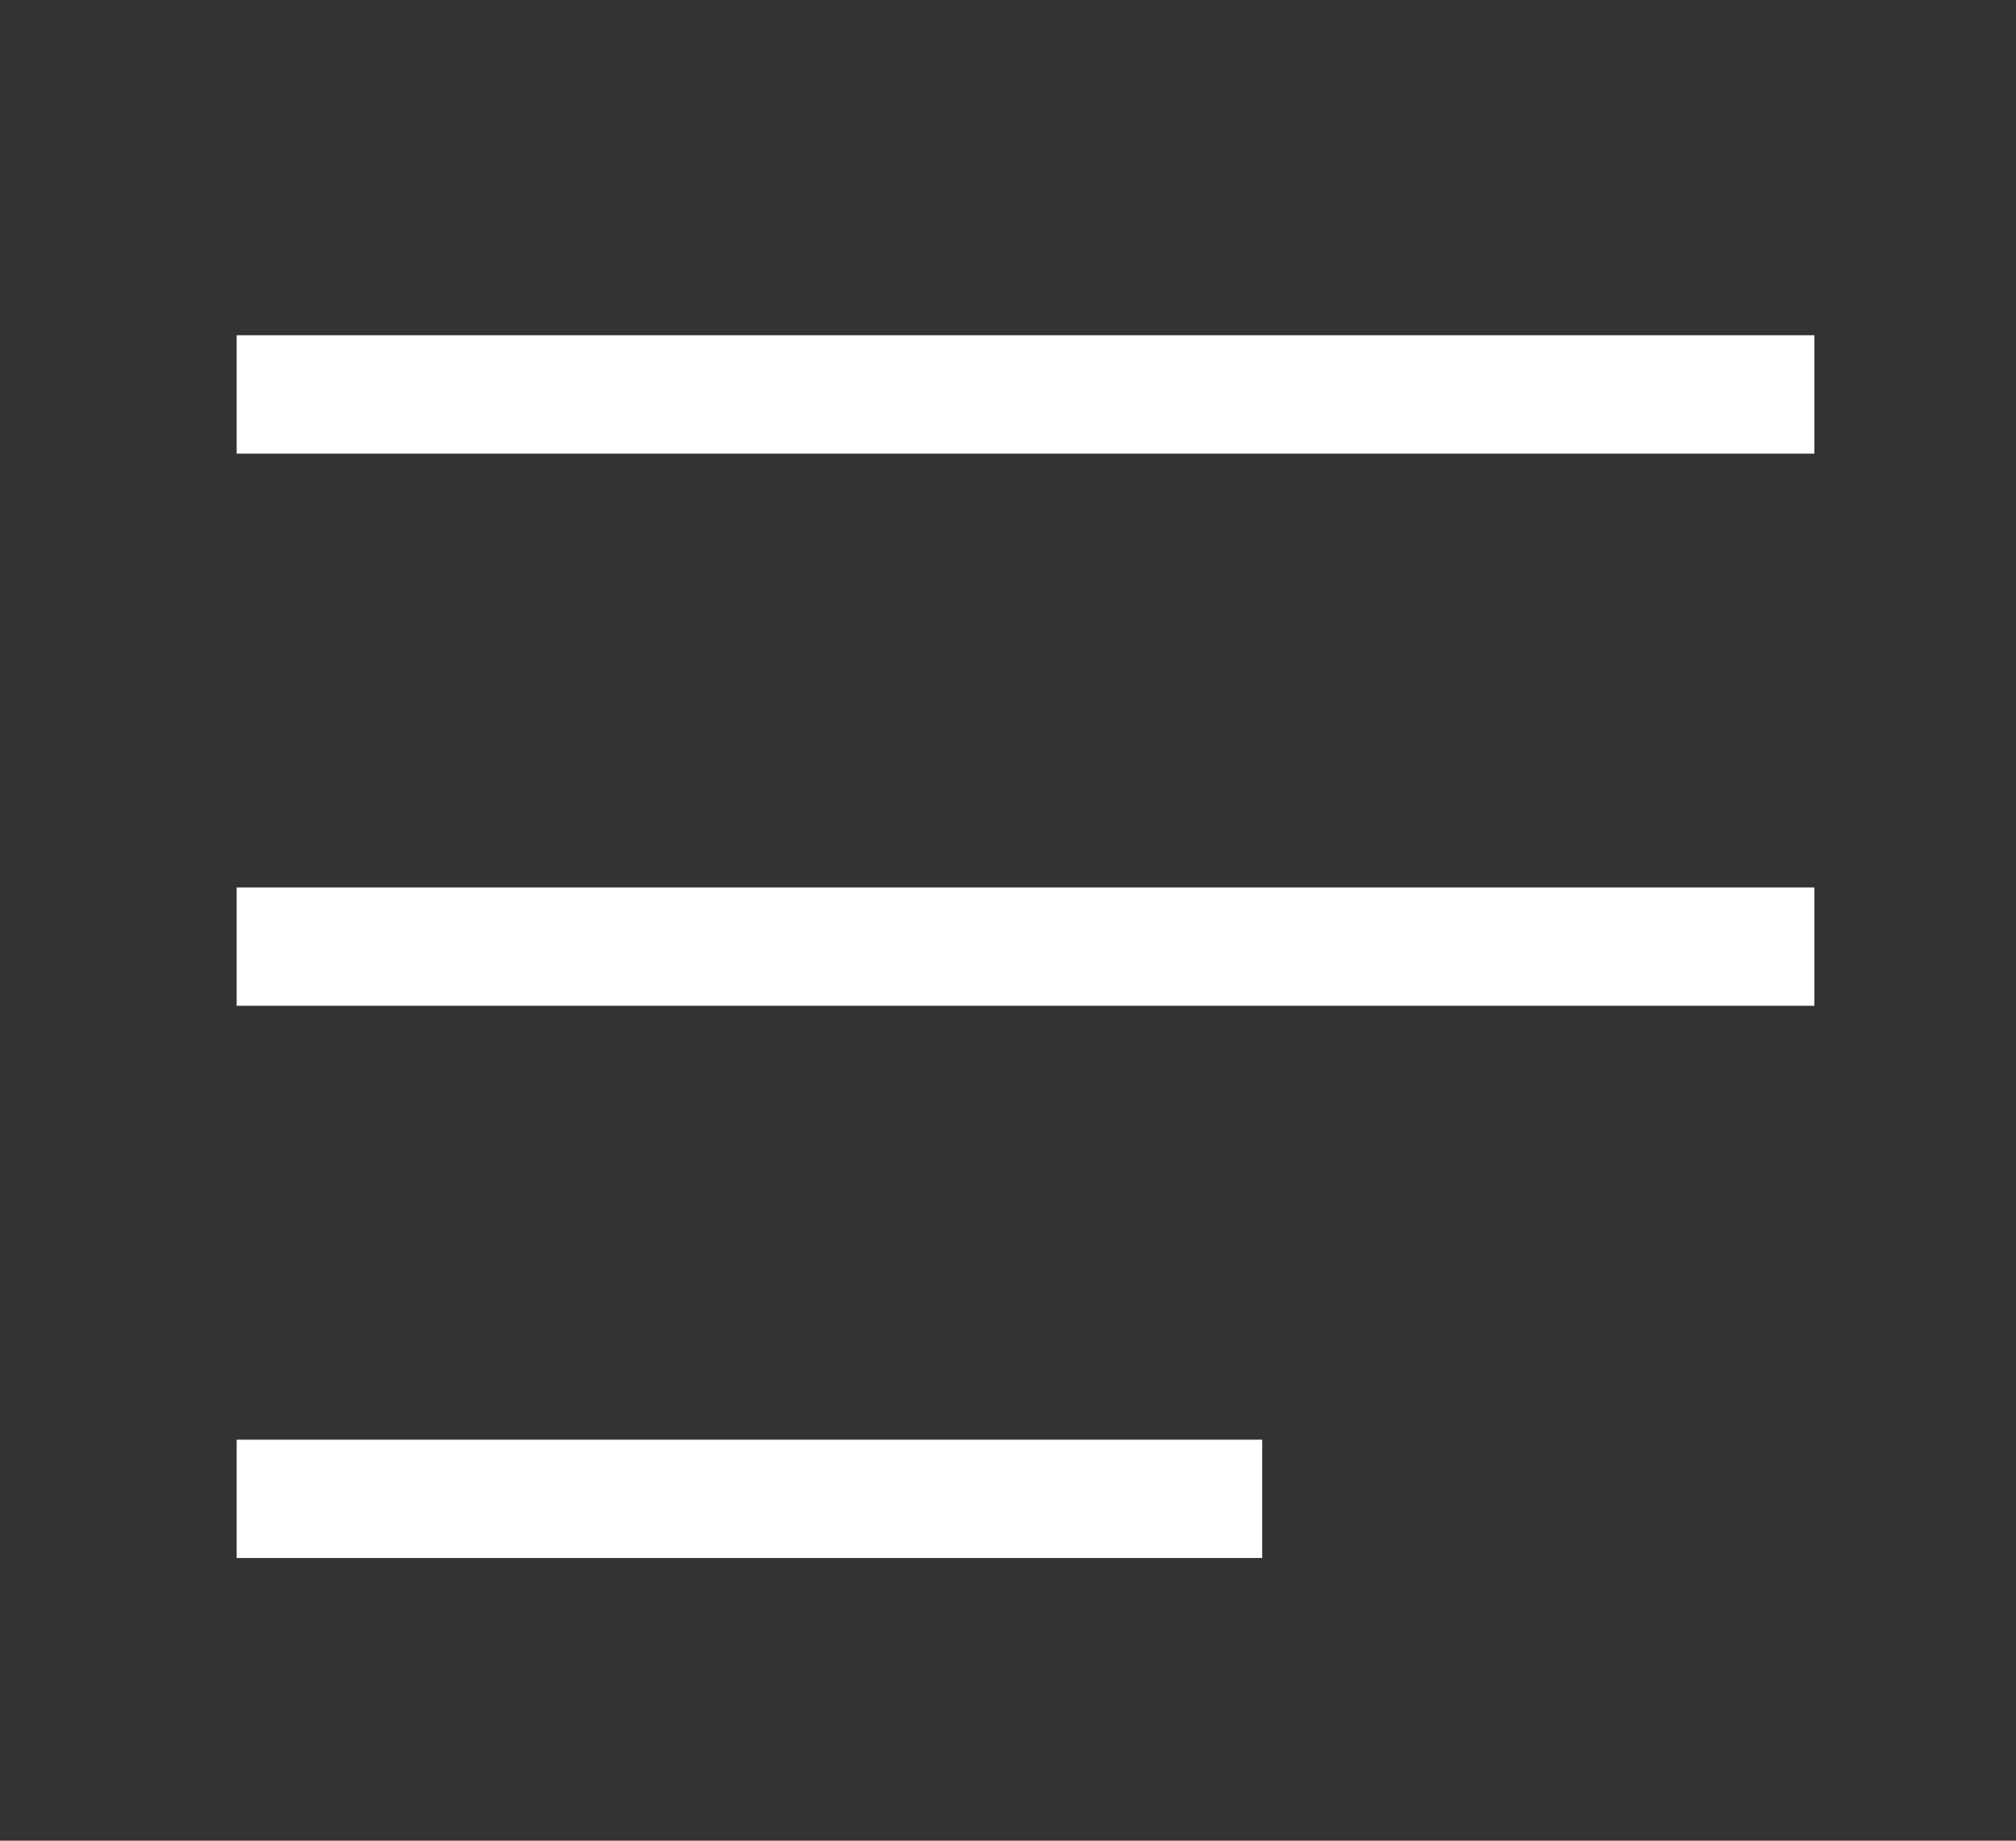
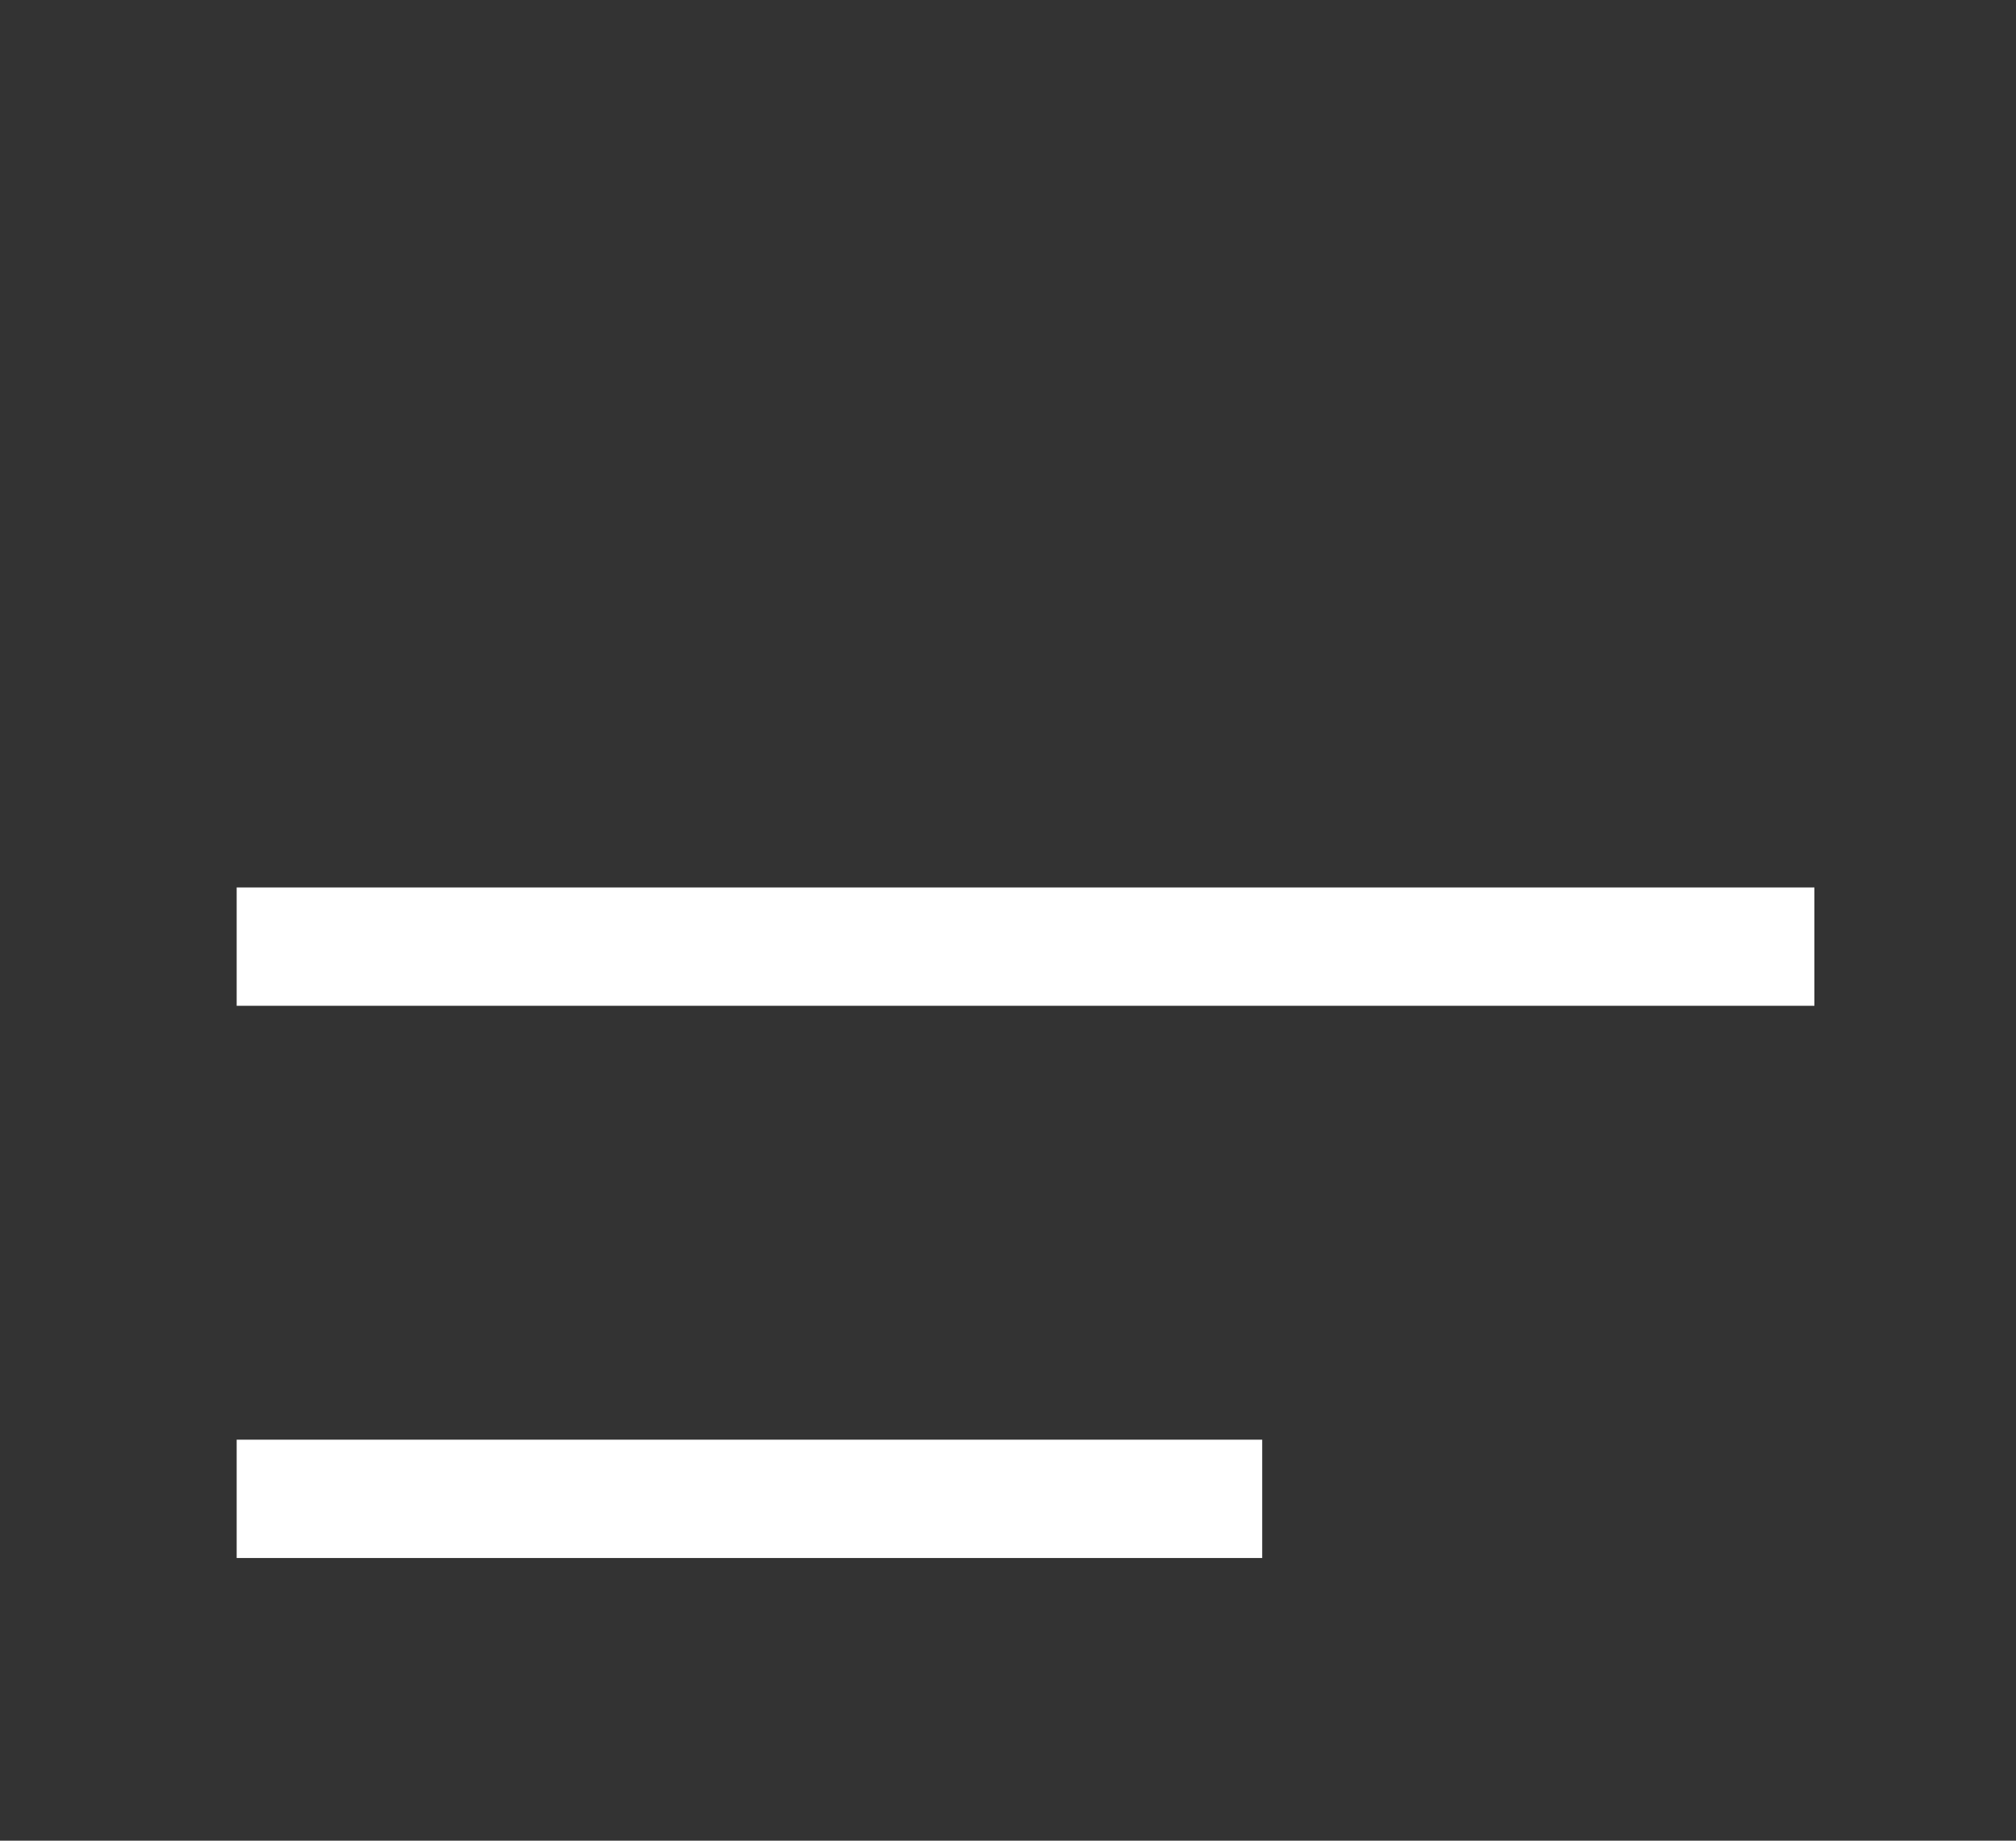
<svg xmlns="http://www.w3.org/2000/svg" width="23" height="21" viewBox="0 0 23 21" fill="none">
  <rect x="0" y="0" width="23" height="21" fill="#333333" stroke="none" />
-   <path d="M2.7 4.5H20.7" stroke="white" stroke-width="1.35" stroke-linejoin="round" />
  <path d="M2.7 10.8H20.7" stroke="white" stroke-width="1.35" stroke-linejoin="round" />
  <path d="M2.7 17.1H14.4" stroke="white" stroke-width="1.35" stroke-linejoin="round" />
</svg>